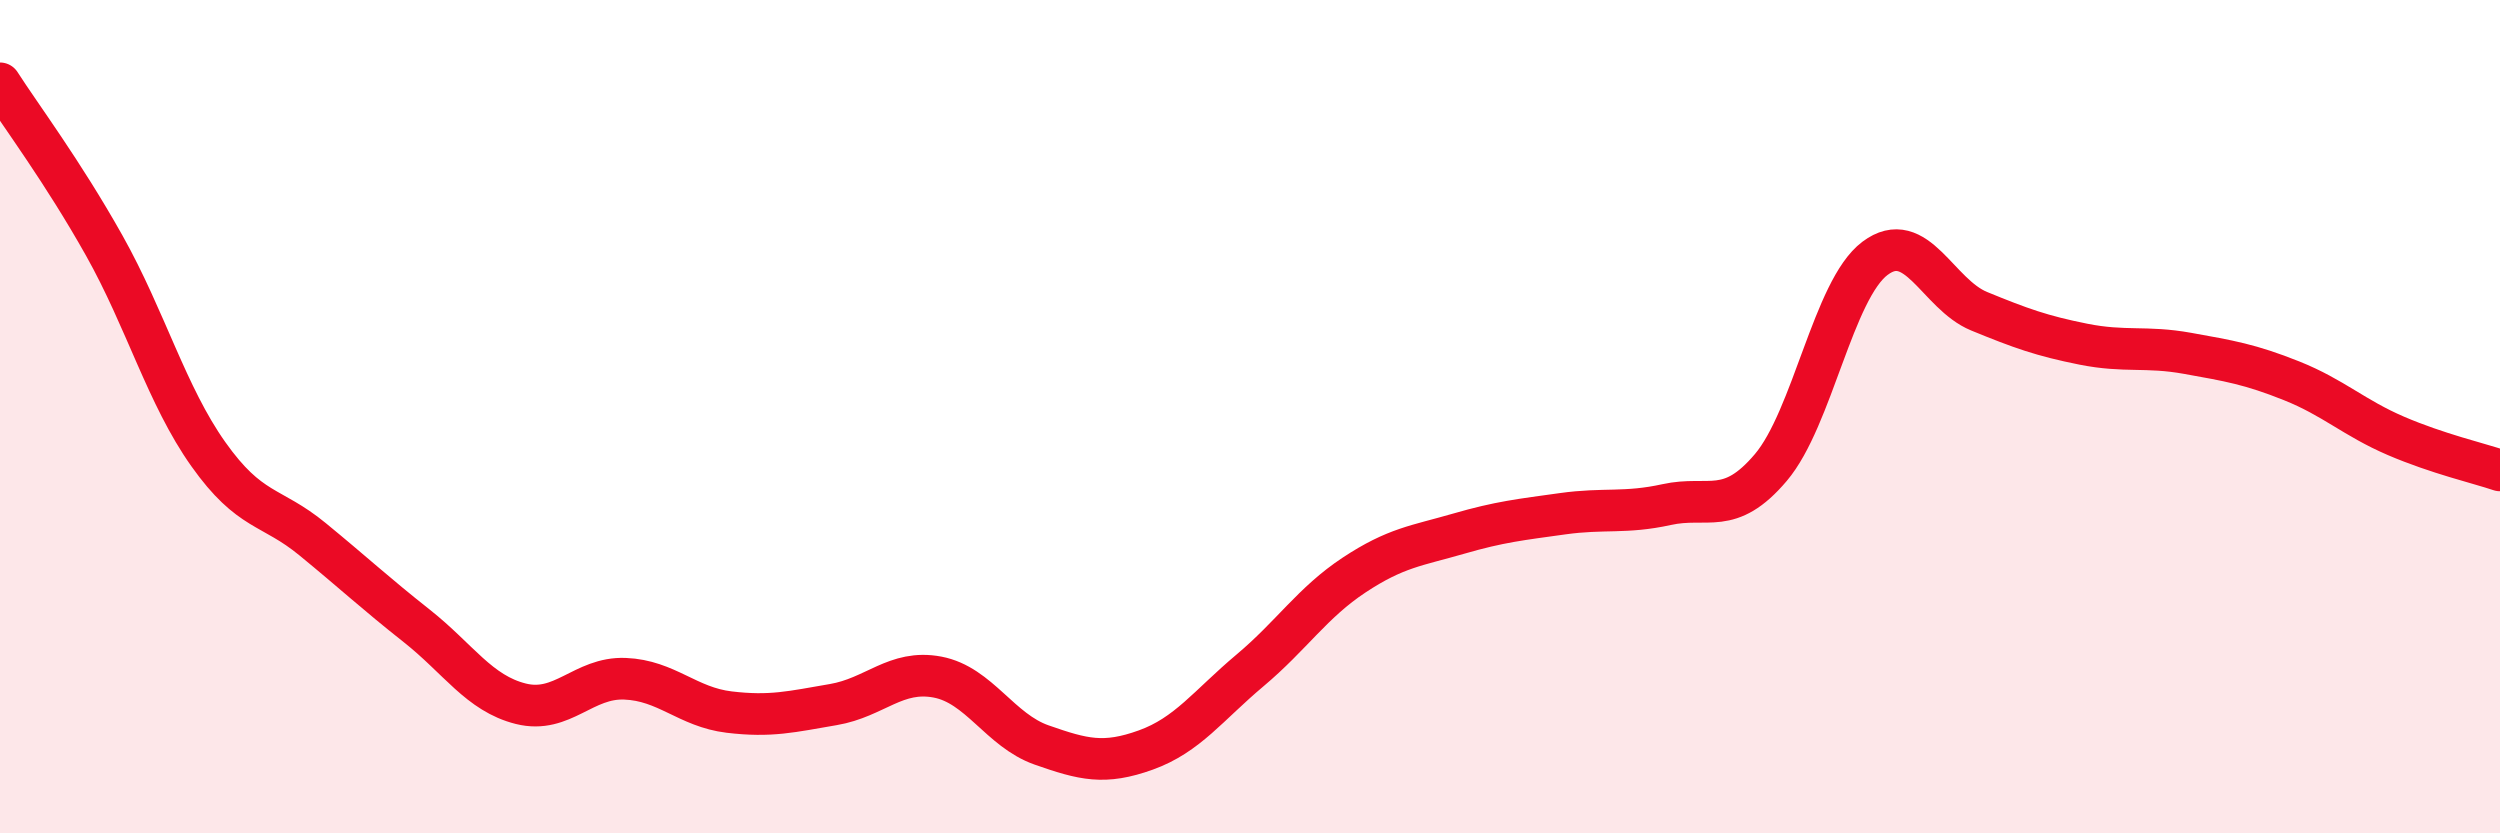
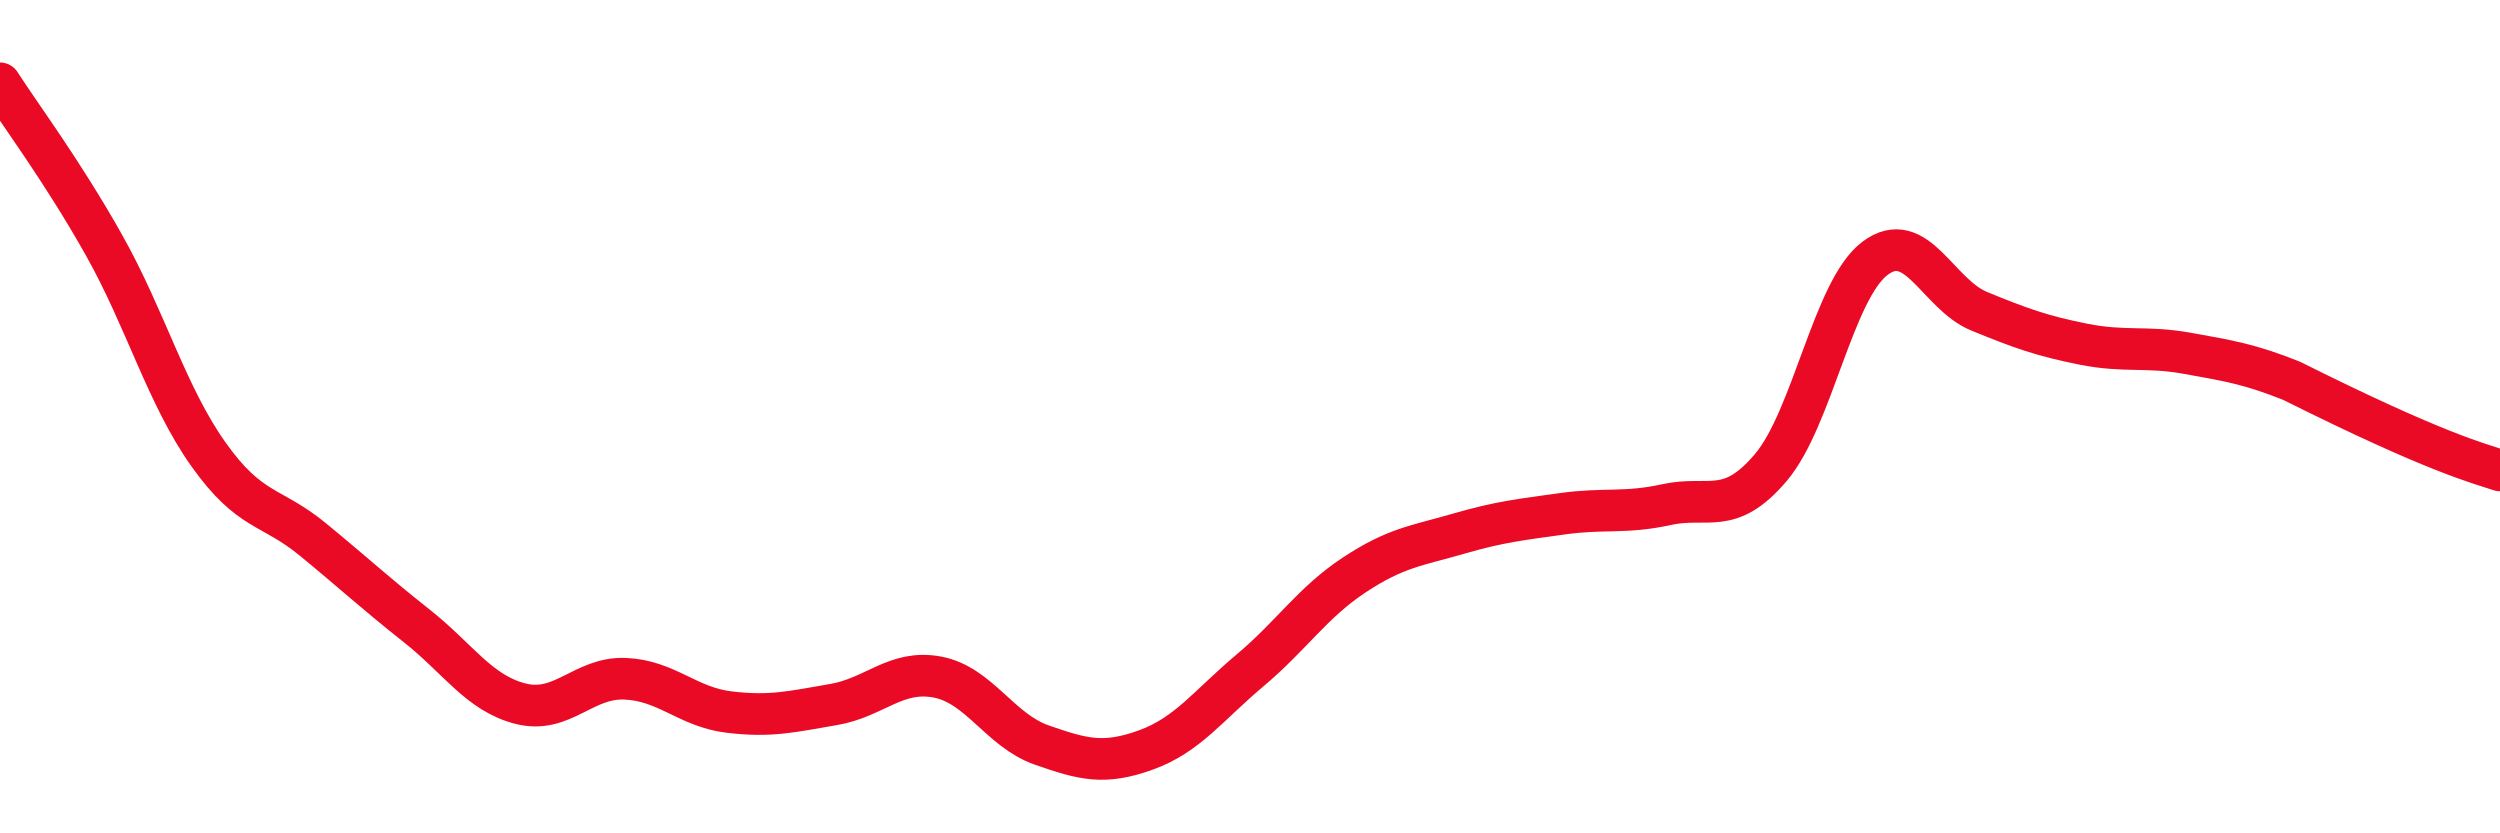
<svg xmlns="http://www.w3.org/2000/svg" width="60" height="20" viewBox="0 0 60 20">
-   <path d="M 0,2 C 0.5,2.78 1.5,4.11 2.5,5.89 C 3.5,7.67 4,9.49 5,10.9 C 6,12.31 6.5,12.12 7.5,12.94 C 8.5,13.76 9,14.23 10,15.02 C 11,15.81 11.5,16.64 12.5,16.89 C 13.5,17.14 14,16.25 15,16.29 C 16,16.33 16.5,16.97 17.5,17.09 C 18.5,17.21 19,17.08 20,16.91 C 21,16.74 21.5,16.06 22.5,16.25 C 23.5,16.44 24,17.53 25,17.88 C 26,18.23 26.5,18.36 27.5,18 C 28.5,17.64 29,16.93 30,16.09 C 31,15.25 31.5,14.46 32.5,13.8 C 33.5,13.14 34,13.1 35,12.81 C 36,12.52 36.5,12.47 37.5,12.33 C 38.5,12.19 39,12.33 40,12.11 C 41,11.89 41.5,12.4 42.5,11.22 C 43.5,10.04 44,6.95 45,6.2 C 46,5.45 46.5,7.06 47.5,7.47 C 48.5,7.88 49,8.06 50,8.26 C 51,8.46 51.5,8.3 52.5,8.48 C 53.5,8.66 54,8.74 55,9.14 C 56,9.54 56.5,10.03 57.5,10.46 C 58.5,10.89 59.5,11.12 60,11.29L60 20L0 20Z" fill="#EB0A25" opacity="0.1" stroke-linecap="round" stroke-linejoin="round" />
-   <path d="M 0,2 C 0.5,2.78 1.5,4.11 2.5,5.89 C 3.5,7.67 4,9.49 5,10.9 C 6,12.31 6.5,12.12 7.5,12.94 C 8.5,13.76 9,14.23 10,15.02 C 11,15.81 11.5,16.64 12.5,16.89 C 13.5,17.14 14,16.25 15,16.29 C 16,16.33 16.5,16.97 17.5,17.09 C 18.5,17.21 19,17.08 20,16.91 C 21,16.74 21.5,16.06 22.5,16.25 C 23.5,16.44 24,17.53 25,17.88 C 26,18.23 26.5,18.36 27.5,18 C 28.5,17.64 29,16.93 30,16.09 C 31,15.25 31.5,14.46 32.5,13.8 C 33.5,13.14 34,13.1 35,12.81 C 36,12.52 36.5,12.47 37.5,12.33 C 38.5,12.19 39,12.33 40,12.11 C 41,11.89 41.5,12.4 42.5,11.22 C 43.5,10.04 44,6.95 45,6.2 C 46,5.45 46.5,7.06 47.5,7.47 C 48.5,7.88 49,8.06 50,8.26 C 51,8.46 51.5,8.3 52.5,8.48 C 53.5,8.66 54,8.74 55,9.14 C 56,9.54 56.5,10.03 57.5,10.46 C 58.5,10.89 59.5,11.12 60,11.29" stroke="#EB0A25" stroke-width="1" fill="none" stroke-linecap="round" stroke-linejoin="round" />
+   <path d="M 0,2 C 0.5,2.78 1.5,4.11 2.5,5.89 C 3.5,7.67 4,9.49 5,10.9 C 6,12.31 6.5,12.12 7.5,12.94 C 8.5,13.76 9,14.23 10,15.02 C 11,15.81 11.5,16.64 12.5,16.89 C 13.5,17.14 14,16.25 15,16.29 C 16,16.33 16.5,16.97 17.5,17.09 C 18.5,17.21 19,17.08 20,16.91 C 21,16.74 21.5,16.06 22.5,16.25 C 23.5,16.44 24,17.53 25,17.88 C 26,18.23 26.5,18.36 27.5,18 C 28.5,17.64 29,16.93 30,16.09 C 31,15.25 31.5,14.46 32.5,13.8 C 33.5,13.14 34,13.1 35,12.81 C 36,12.52 36.5,12.47 37.5,12.33 C 38.5,12.19 39,12.33 40,12.11 C 41,11.89 41.5,12.4 42.5,11.22 C 43.5,10.04 44,6.95 45,6.2 C 46,5.45 46.5,7.06 47.5,7.47 C 48.5,7.88 49,8.06 50,8.26 C 51,8.46 51.5,8.3 52.5,8.48 C 53.5,8.66 54,8.74 55,9.14 C 58.5,10.89 59.5,11.12 60,11.29" stroke="#EB0A25" stroke-width="1" fill="none" stroke-linecap="round" stroke-linejoin="round" />
</svg>